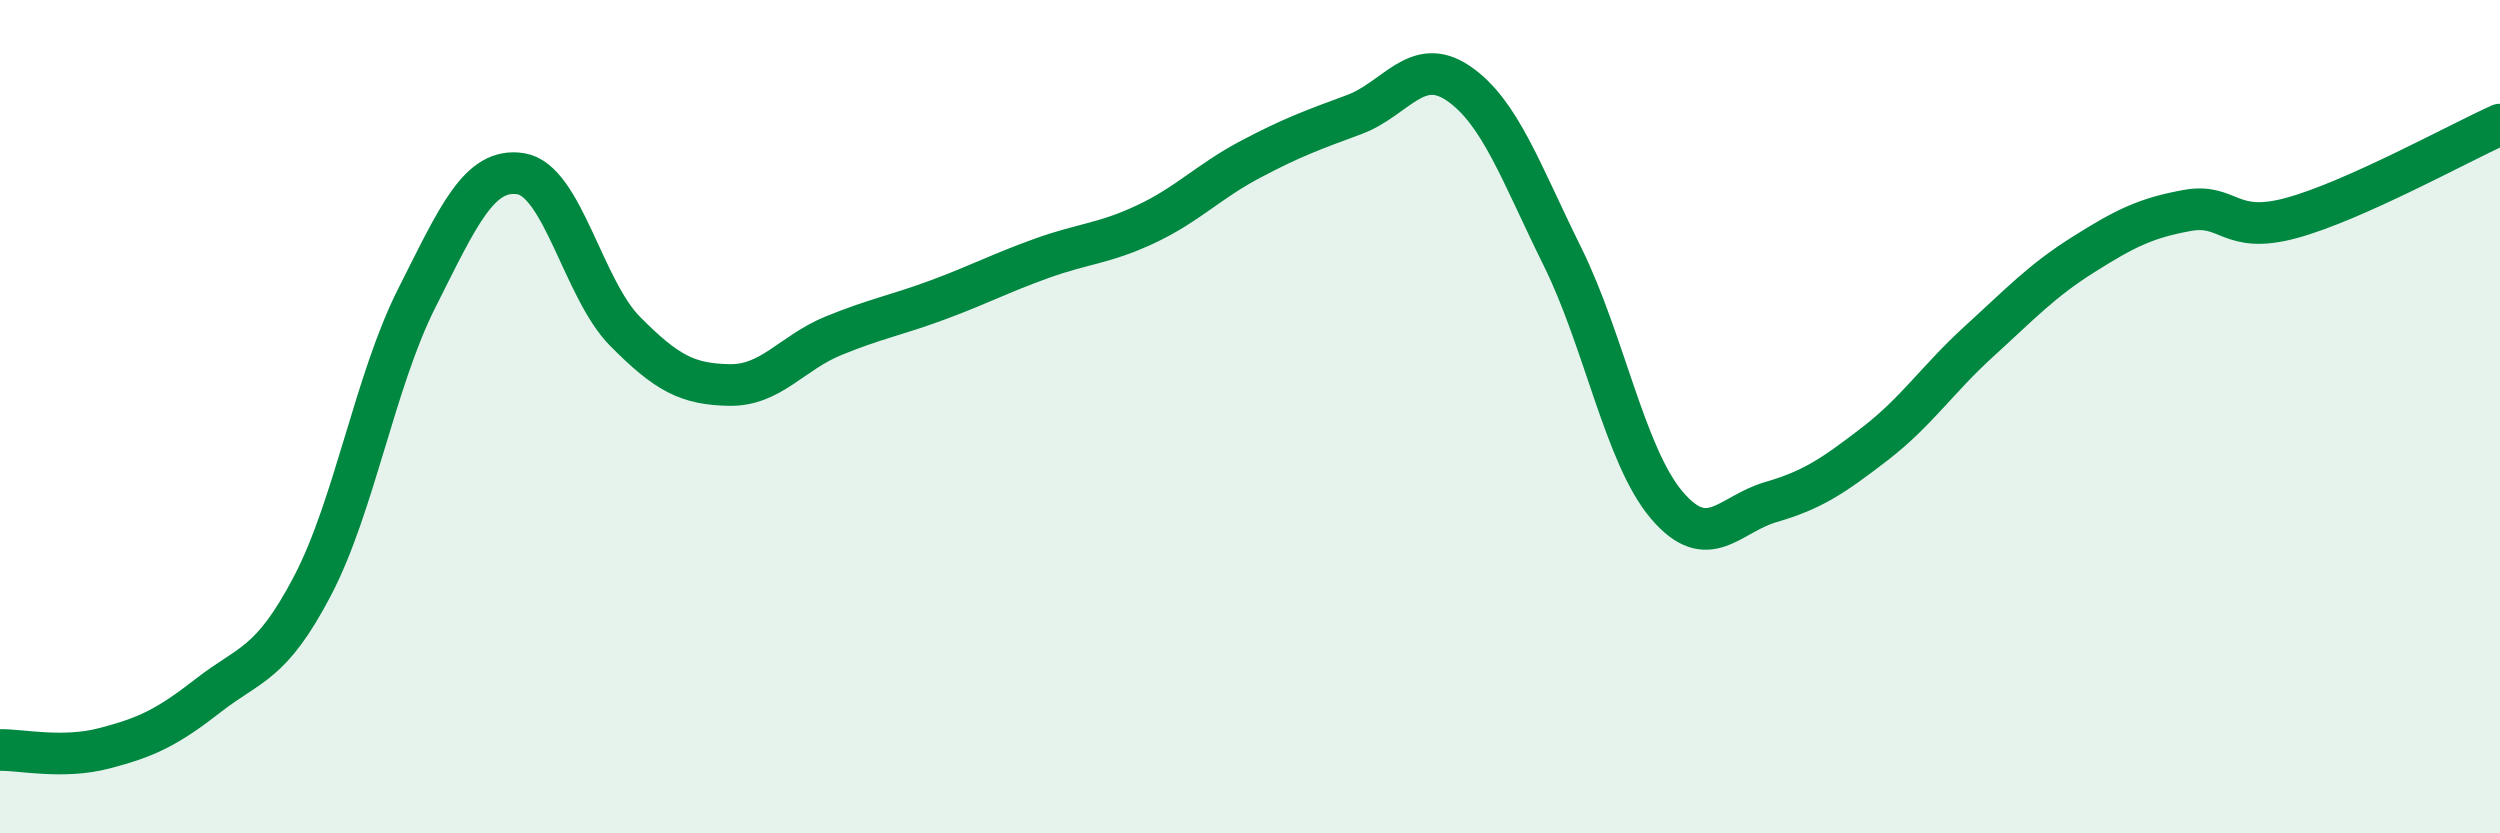
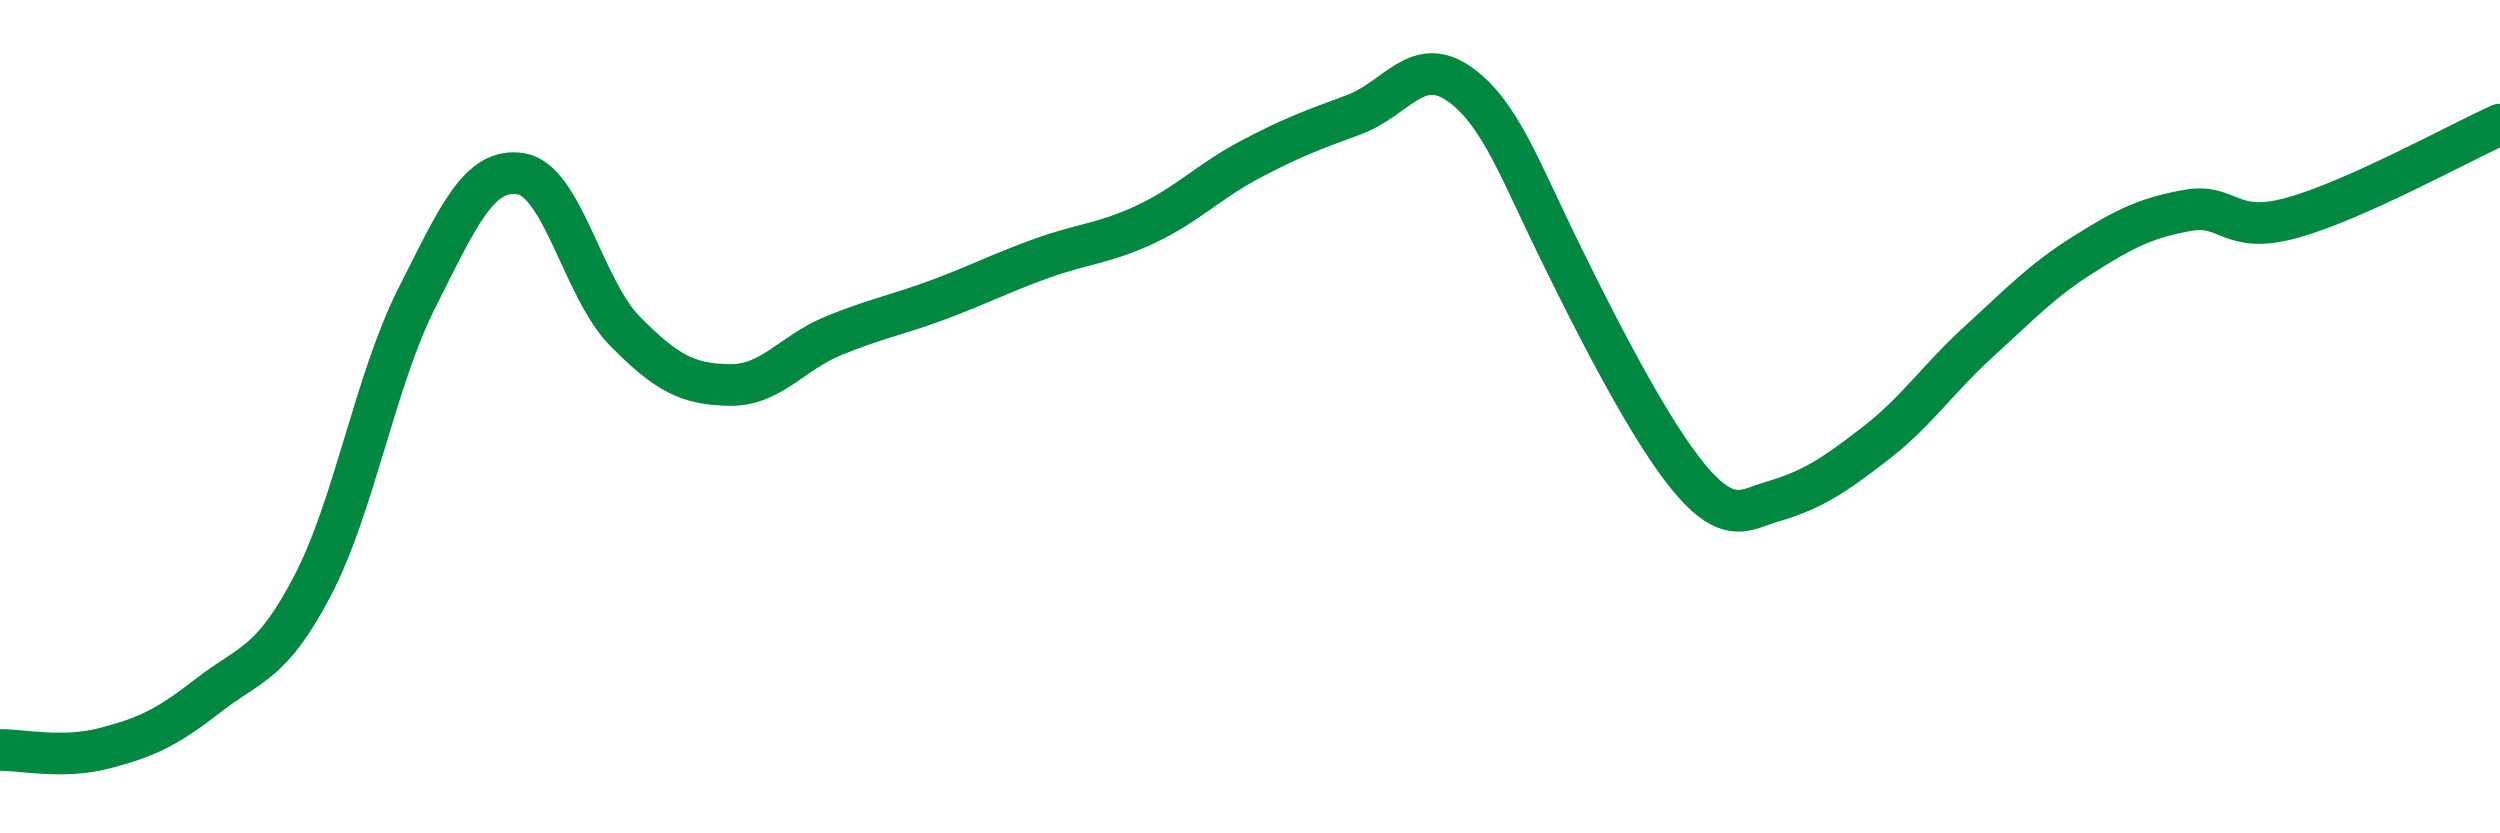
<svg xmlns="http://www.w3.org/2000/svg" width="60" height="20" viewBox="0 0 60 20">
-   <path d="M 0,18 C 0.5,17.99 1.5,18.22 2.5,17.96 C 3.5,17.7 4,17.47 5,16.69 C 6,15.91 6.5,15.97 7.5,14.06 C 8.5,12.15 9,9.14 10,7.16 C 11,5.18 11.5,4.01 12.5,4.17 C 13.5,4.33 14,6.94 15,7.95 C 16,8.96 16.5,9.22 17.5,9.24 C 18.5,9.26 19,8.47 20,8.06 C 21,7.65 21.5,7.57 22.5,7.2 C 23.5,6.83 24,6.56 25,6.2 C 26,5.84 26.5,5.85 27.5,5.38 C 28.5,4.91 29,4.36 30,3.83 C 31,3.3 31.5,3.12 32.5,2.75 C 33.5,2.38 34,1.32 35,2 C 36,2.68 36.5,4.14 37.5,6.16 C 38.5,8.18 39,10.94 40,12.12 C 41,13.3 41.5,12.34 42.5,12.05 C 43.5,11.76 44,11.42 45,10.65 C 46,9.88 46.5,9.1 47.5,8.19 C 48.5,7.28 49,6.74 50,6.11 C 51,5.48 51.5,5.23 52.5,5.05 C 53.5,4.87 53.5,5.64 55,5.23 C 56.5,4.82 59,3.44 60,2.99L60 20L0 20Z" fill="#008740" opacity="0.1" stroke-linecap="round" stroke-linejoin="round" />
-   <path d="M 0,18 C 0.5,17.99 1.5,18.22 2.5,17.96 C 3.5,17.7 4,17.47 5,16.69 C 6,15.91 6.5,15.97 7.5,14.06 C 8.5,12.15 9,9.14 10,7.16 C 11,5.18 11.5,4.01 12.5,4.17 C 13.5,4.33 14,6.94 15,7.95 C 16,8.96 16.5,9.22 17.5,9.24 C 18.5,9.26 19,8.47 20,8.06 C 21,7.65 21.5,7.57 22.5,7.2 C 23.5,6.83 24,6.56 25,6.2 C 26,5.84 26.5,5.85 27.5,5.38 C 28.5,4.91 29,4.36 30,3.83 C 31,3.3 31.5,3.12 32.5,2.75 C 33.5,2.38 34,1.32 35,2 C 36,2.68 36.5,4.14 37.5,6.16 C 38.5,8.18 39,10.94 40,12.12 C 41,13.3 41.5,12.34 42.5,12.05 C 43.5,11.76 44,11.42 45,10.65 C 46,9.88 46.5,9.1 47.5,8.19 C 48.5,7.28 49,6.74 50,6.11 C 51,5.48 51.5,5.23 52.5,5.05 C 53.5,4.87 53.5,5.64 55,5.23 C 56.5,4.82 59,3.44 60,2.99" stroke="#008740" stroke-width="1" fill="none" stroke-linecap="round" stroke-linejoin="round" />
+   <path d="M 0,18 C 0.5,17.99 1.5,18.22 2.5,17.96 C 3.5,17.7 4,17.47 5,16.69 C 6,15.91 6.5,15.97 7.5,14.06 C 8.5,12.15 9,9.14 10,7.16 C 11,5.18 11.5,4.01 12.5,4.17 C 13.5,4.33 14,6.94 15,7.95 C 16,8.96 16.5,9.22 17.5,9.24 C 18.5,9.26 19,8.47 20,8.06 C 21,7.65 21.5,7.57 22.5,7.2 C 23.5,6.83 24,6.56 25,6.2 C 26,5.84 26.5,5.85 27.5,5.38 C 28.5,4.91 29,4.36 30,3.83 C 31,3.3 31.5,3.12 32.5,2.75 C 33.5,2.38 34,1.32 35,2 C 36,2.68 36.5,4.14 37.5,6.16 C 41,13.3 41.5,12.34 42.5,12.05 C 43.5,11.76 44,11.42 45,10.65 C 46,9.88 46.5,9.1 47.5,8.19 C 48.5,7.28 49,6.74 50,6.11 C 51,5.48 51.5,5.23 52.5,5.05 C 53.5,4.87 53.5,5.64 55,5.23 C 56.5,4.82 59,3.44 60,2.99" stroke="#008740" stroke-width="1" fill="none" stroke-linecap="round" stroke-linejoin="round" />
</svg>